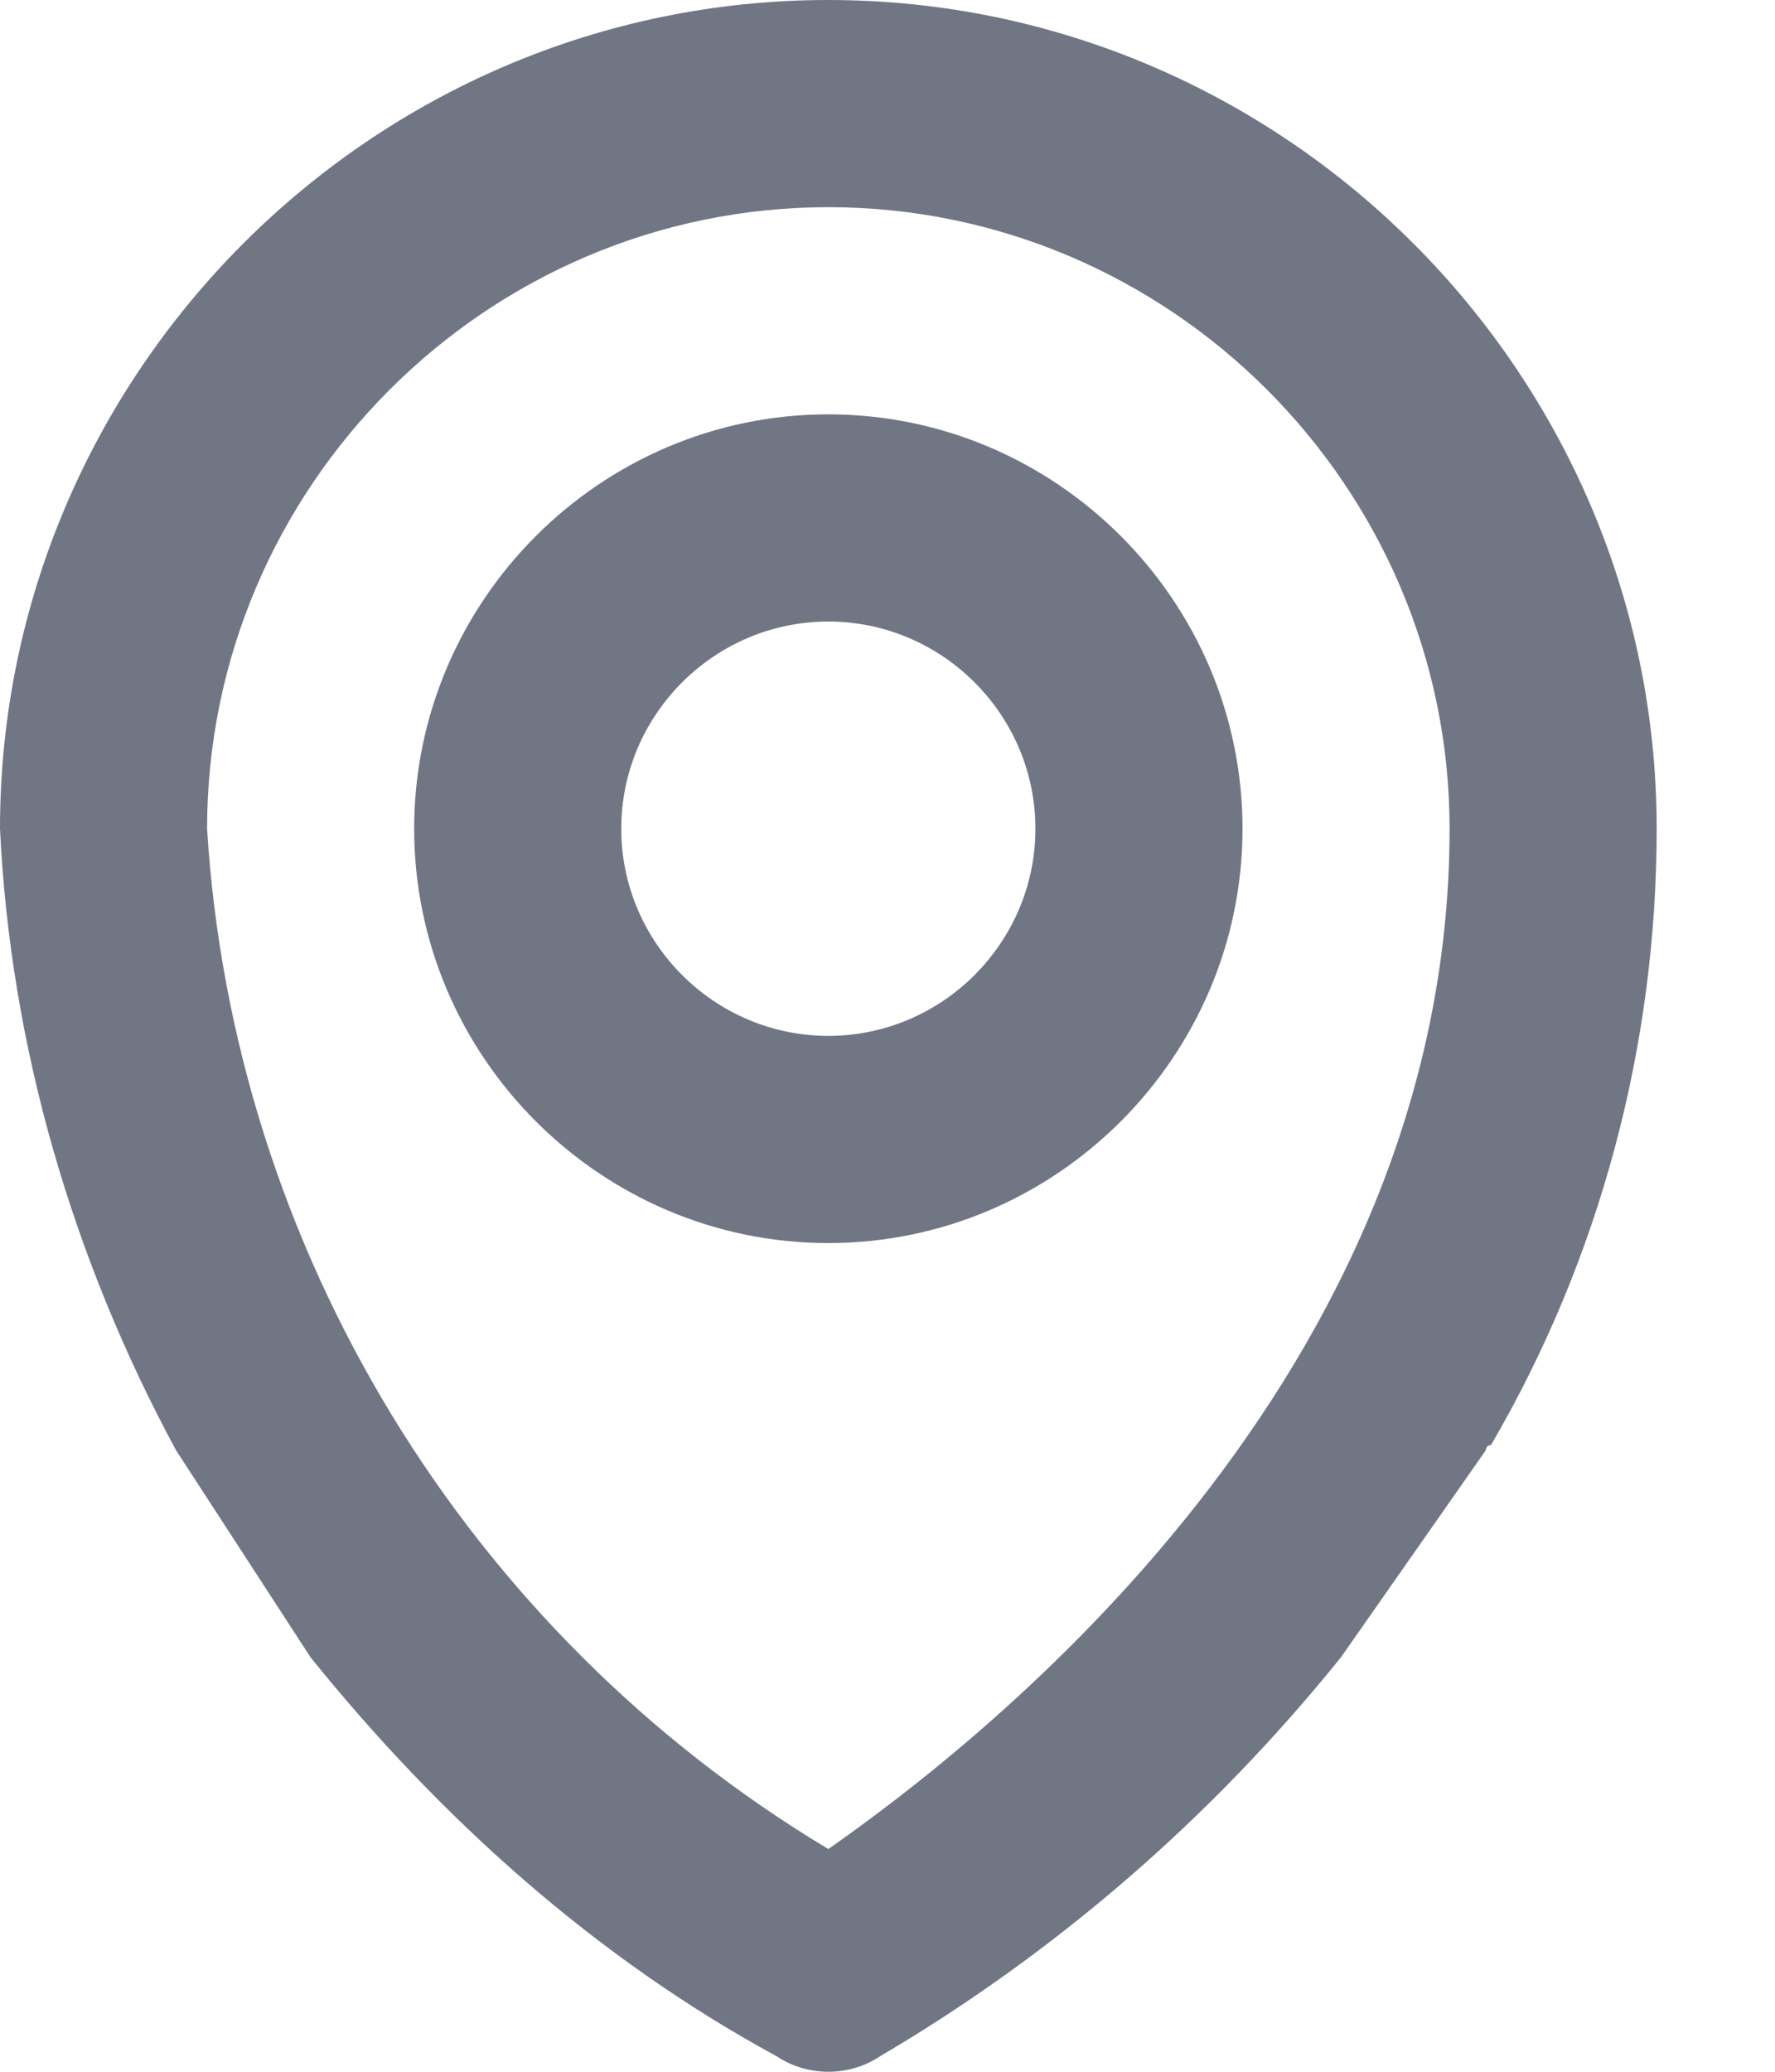
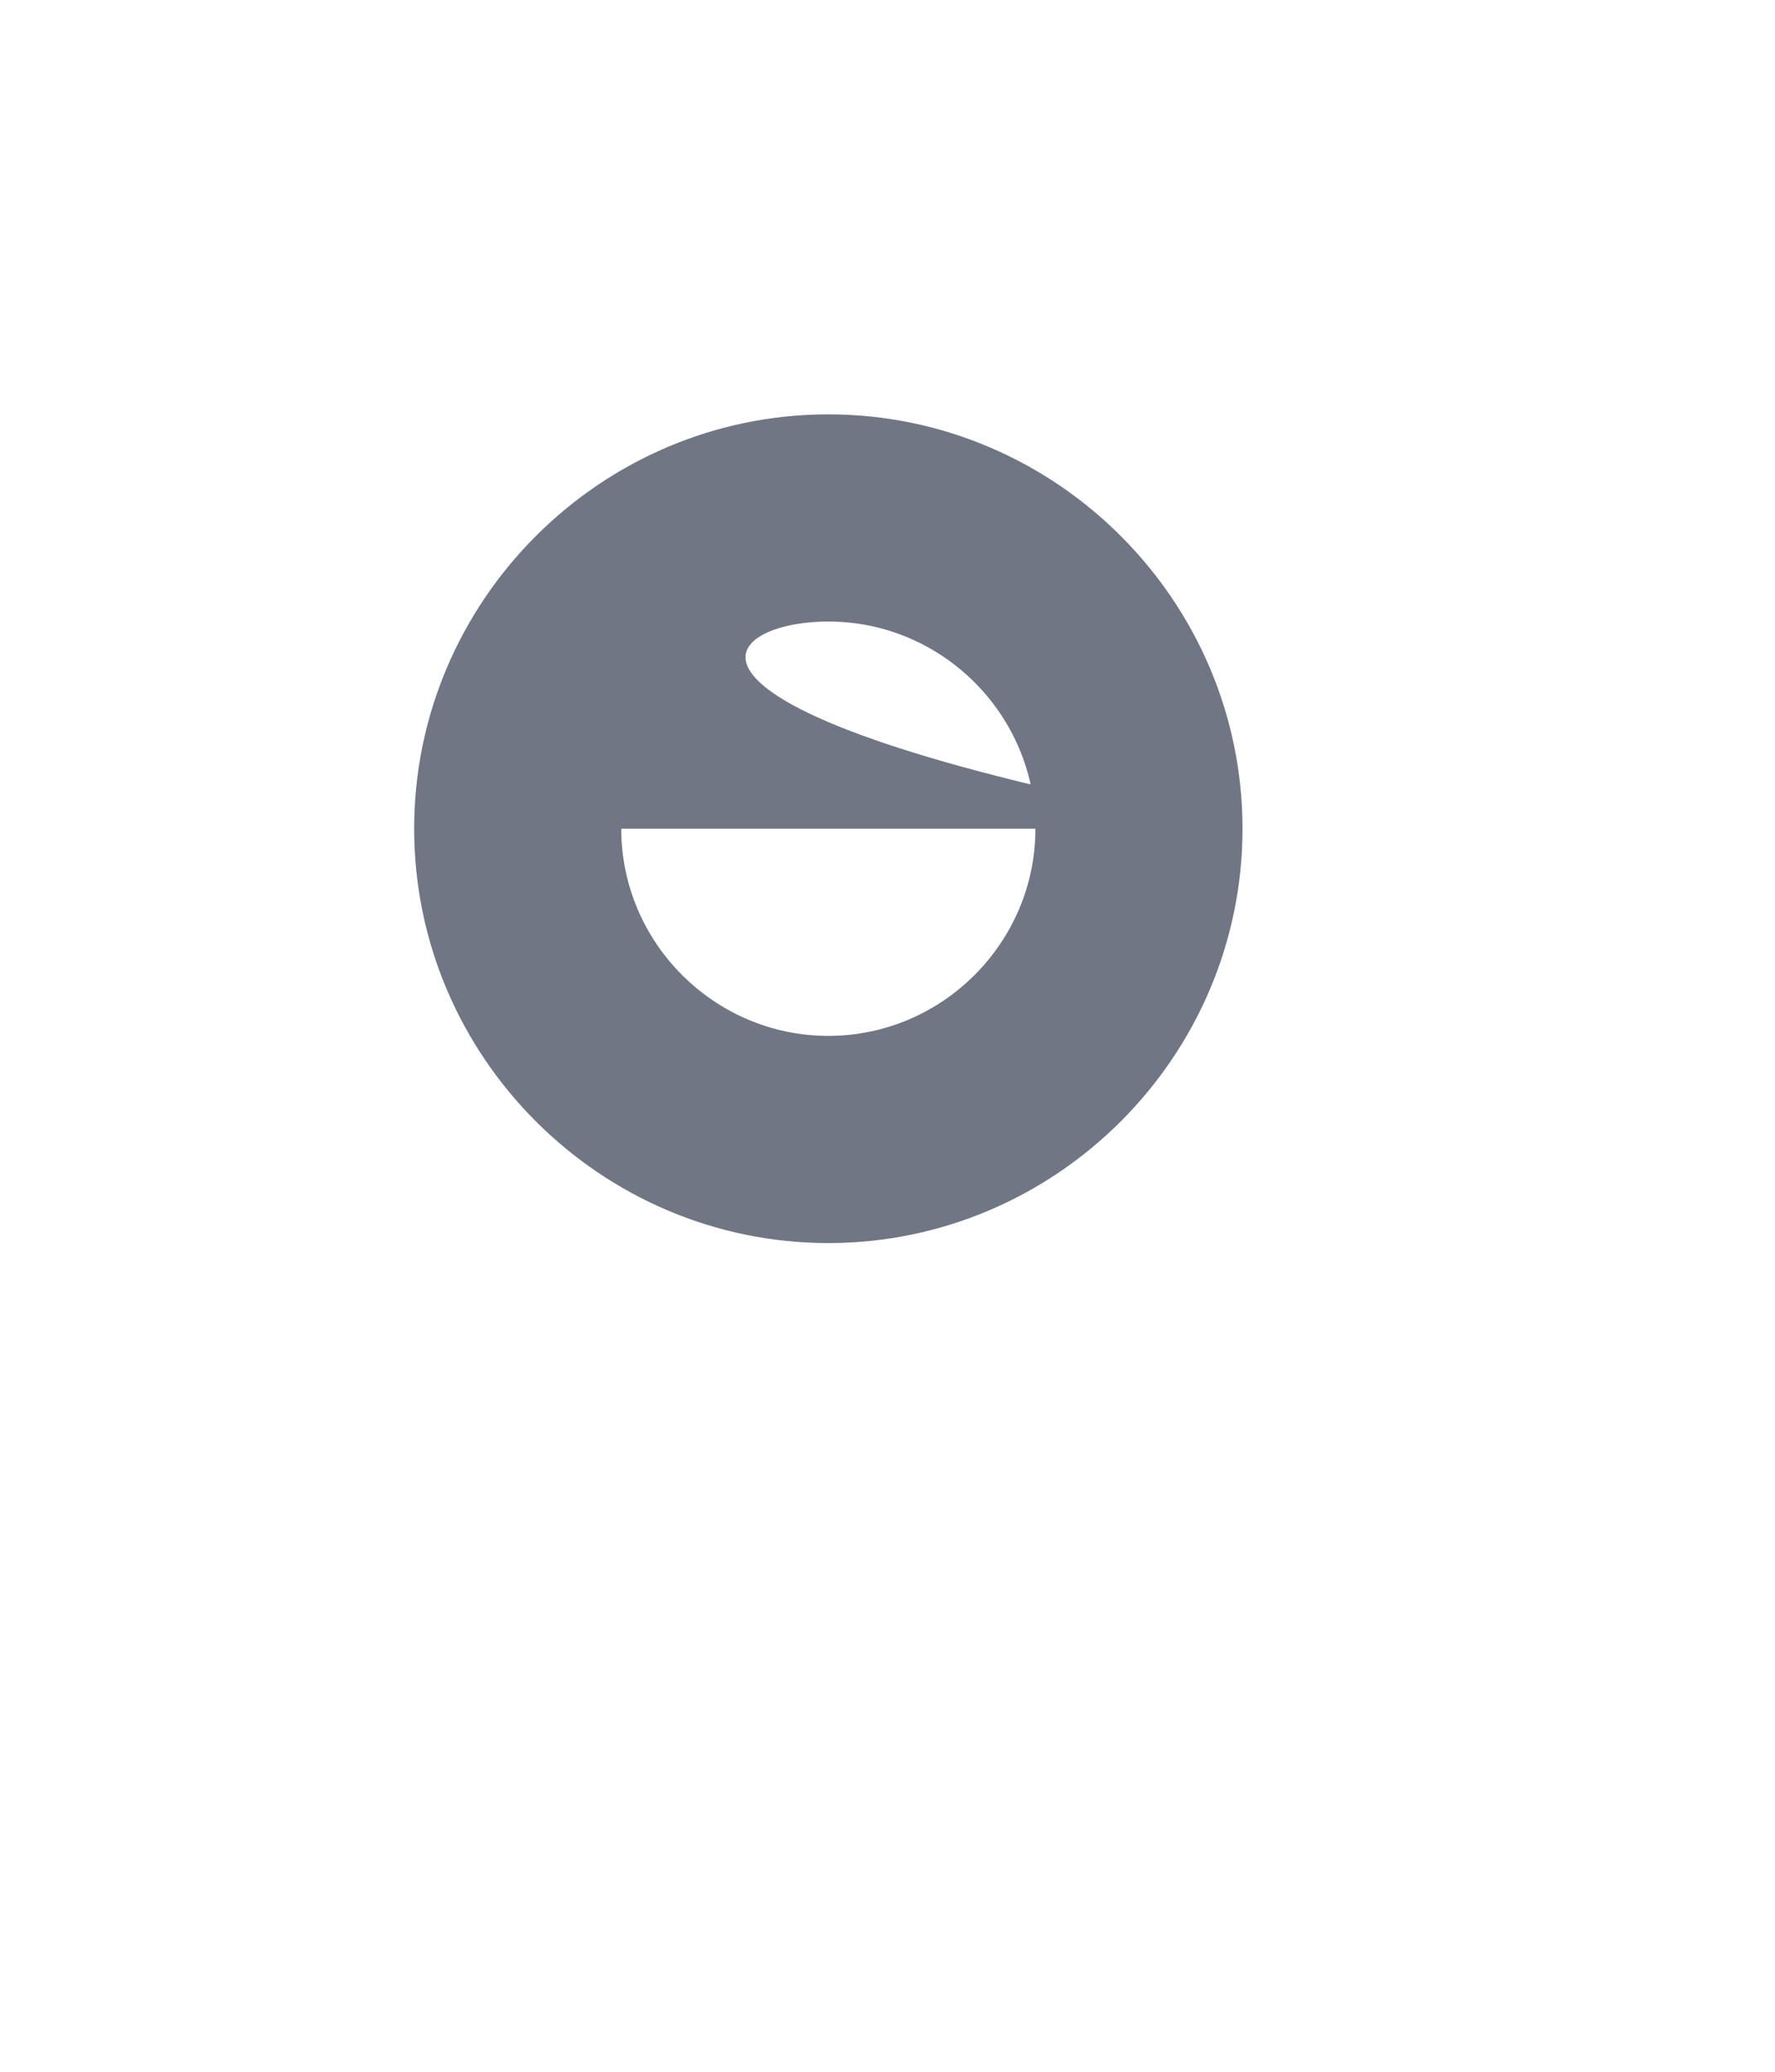
<svg xmlns="http://www.w3.org/2000/svg" width="12" height="14" viewBox="0 0 12 14" fill="none">
-   <path d="M8.4 5.6C8.4 4.06 7.14 2.8 5.6 2.8C4.06 2.8 2.8 4.06 2.8 5.6C2.8 7.14 4.06 8.4 5.6 8.4C7.14 8.4 8.4 7.14 8.4 5.6ZM4.2 5.6C4.2 4.83 4.83 4.2 5.6 4.2C6.37 4.2 7 4.83 7 5.6C7 6.37 6.37 7 5.6 7C4.83 7 4.2 6.37 4.2 5.6Z" fill="#717684" />
-   <path d="M9.065 11.2L10.045 9.8C10.045 9.8 10.045 9.765 10.08 9.765C10.815 8.505 11.2 7.07 11.2 5.6C11.2 2.52 8.68 0 5.6 0C2.52 0 0 2.52 0 5.6C0.07 7.07 0.49 8.505 1.19 9.8L2.1 11.2C2.975 12.285 4.025 13.23 5.25 13.895C5.46 14.035 5.74 14.035 5.95 13.895C7.14 13.195 8.19 12.285 9.065 11.2ZM5.6 1.4C7.91 1.4 9.8 3.29 9.8 5.6C9.8 9.31 6.65 11.76 5.6 12.495C3.15 11.025 1.575 8.435 1.4 5.6C1.4 3.29 3.29 1.4 5.6 1.4Z" fill="#717684" />
+   <path d="M8.4 5.6C8.4 4.06 7.14 2.8 5.6 2.8C4.06 2.8 2.8 4.06 2.8 5.6C2.8 7.14 4.06 8.4 5.6 8.4C7.14 8.4 8.4 7.14 8.4 5.6ZC4.2 4.83 4.83 4.2 5.6 4.2C6.37 4.2 7 4.83 7 5.6C7 6.37 6.37 7 5.6 7C4.83 7 4.2 6.37 4.2 5.6Z" fill="#717684" />
</svg>